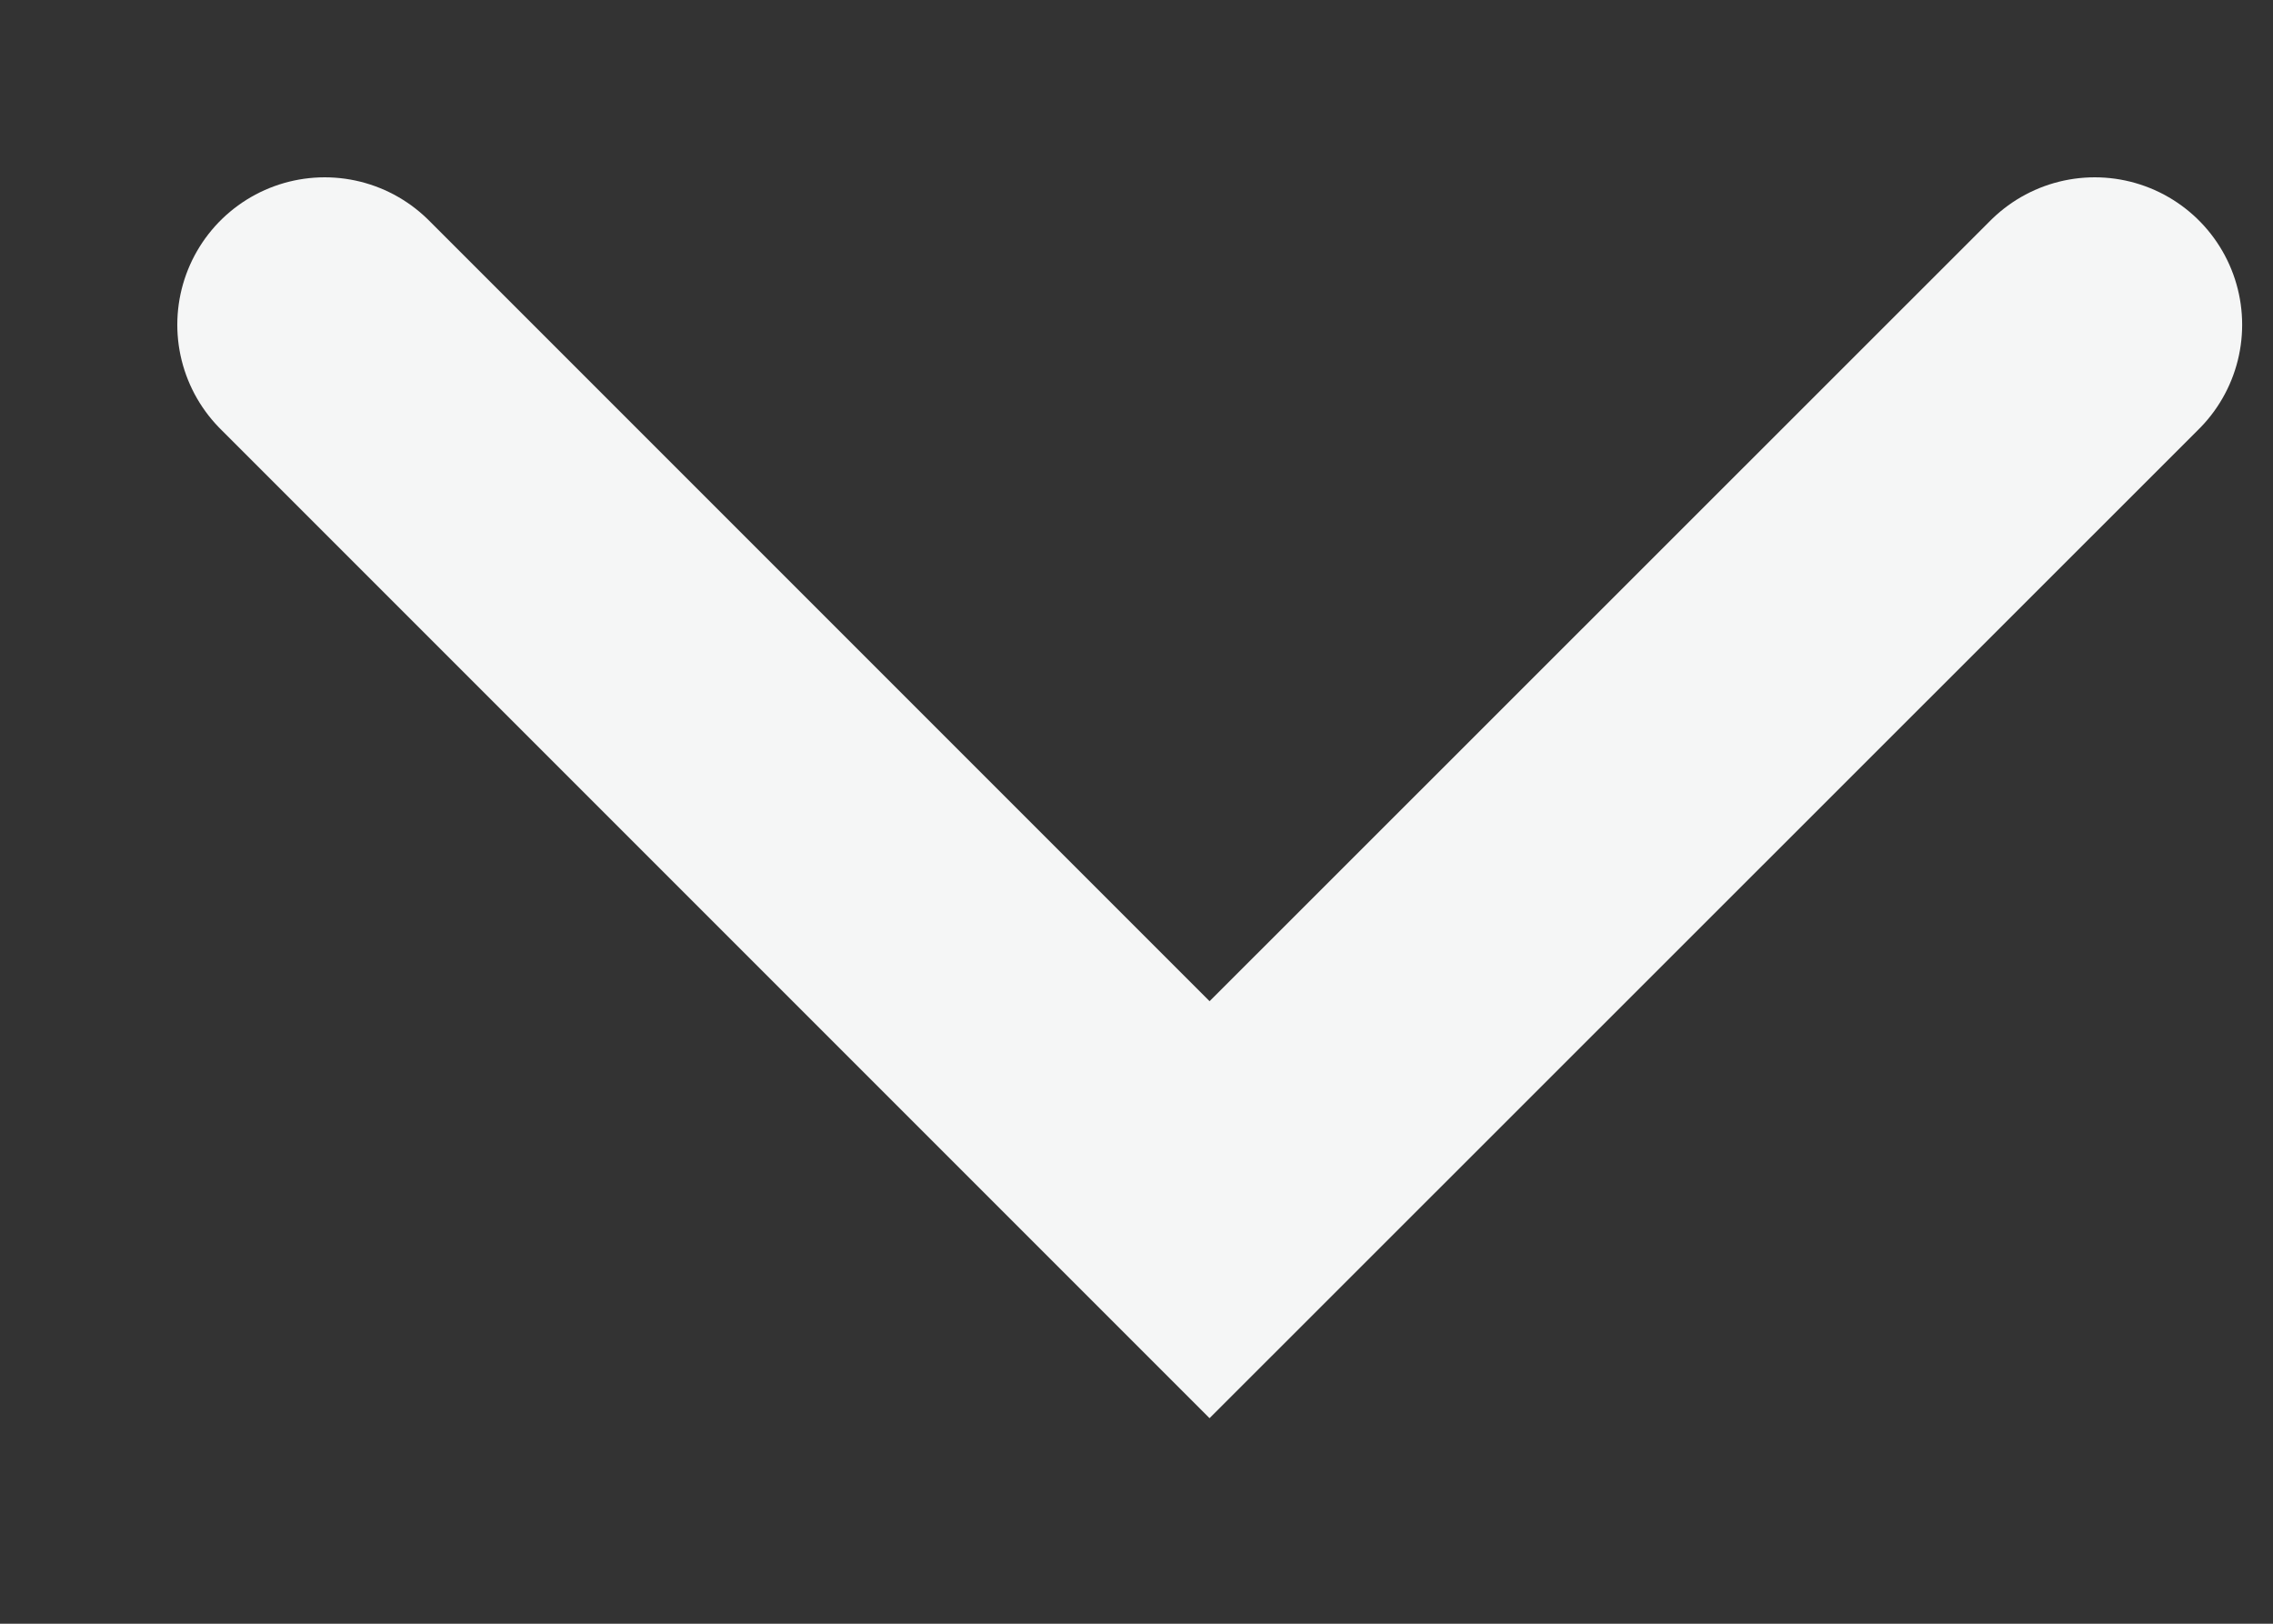
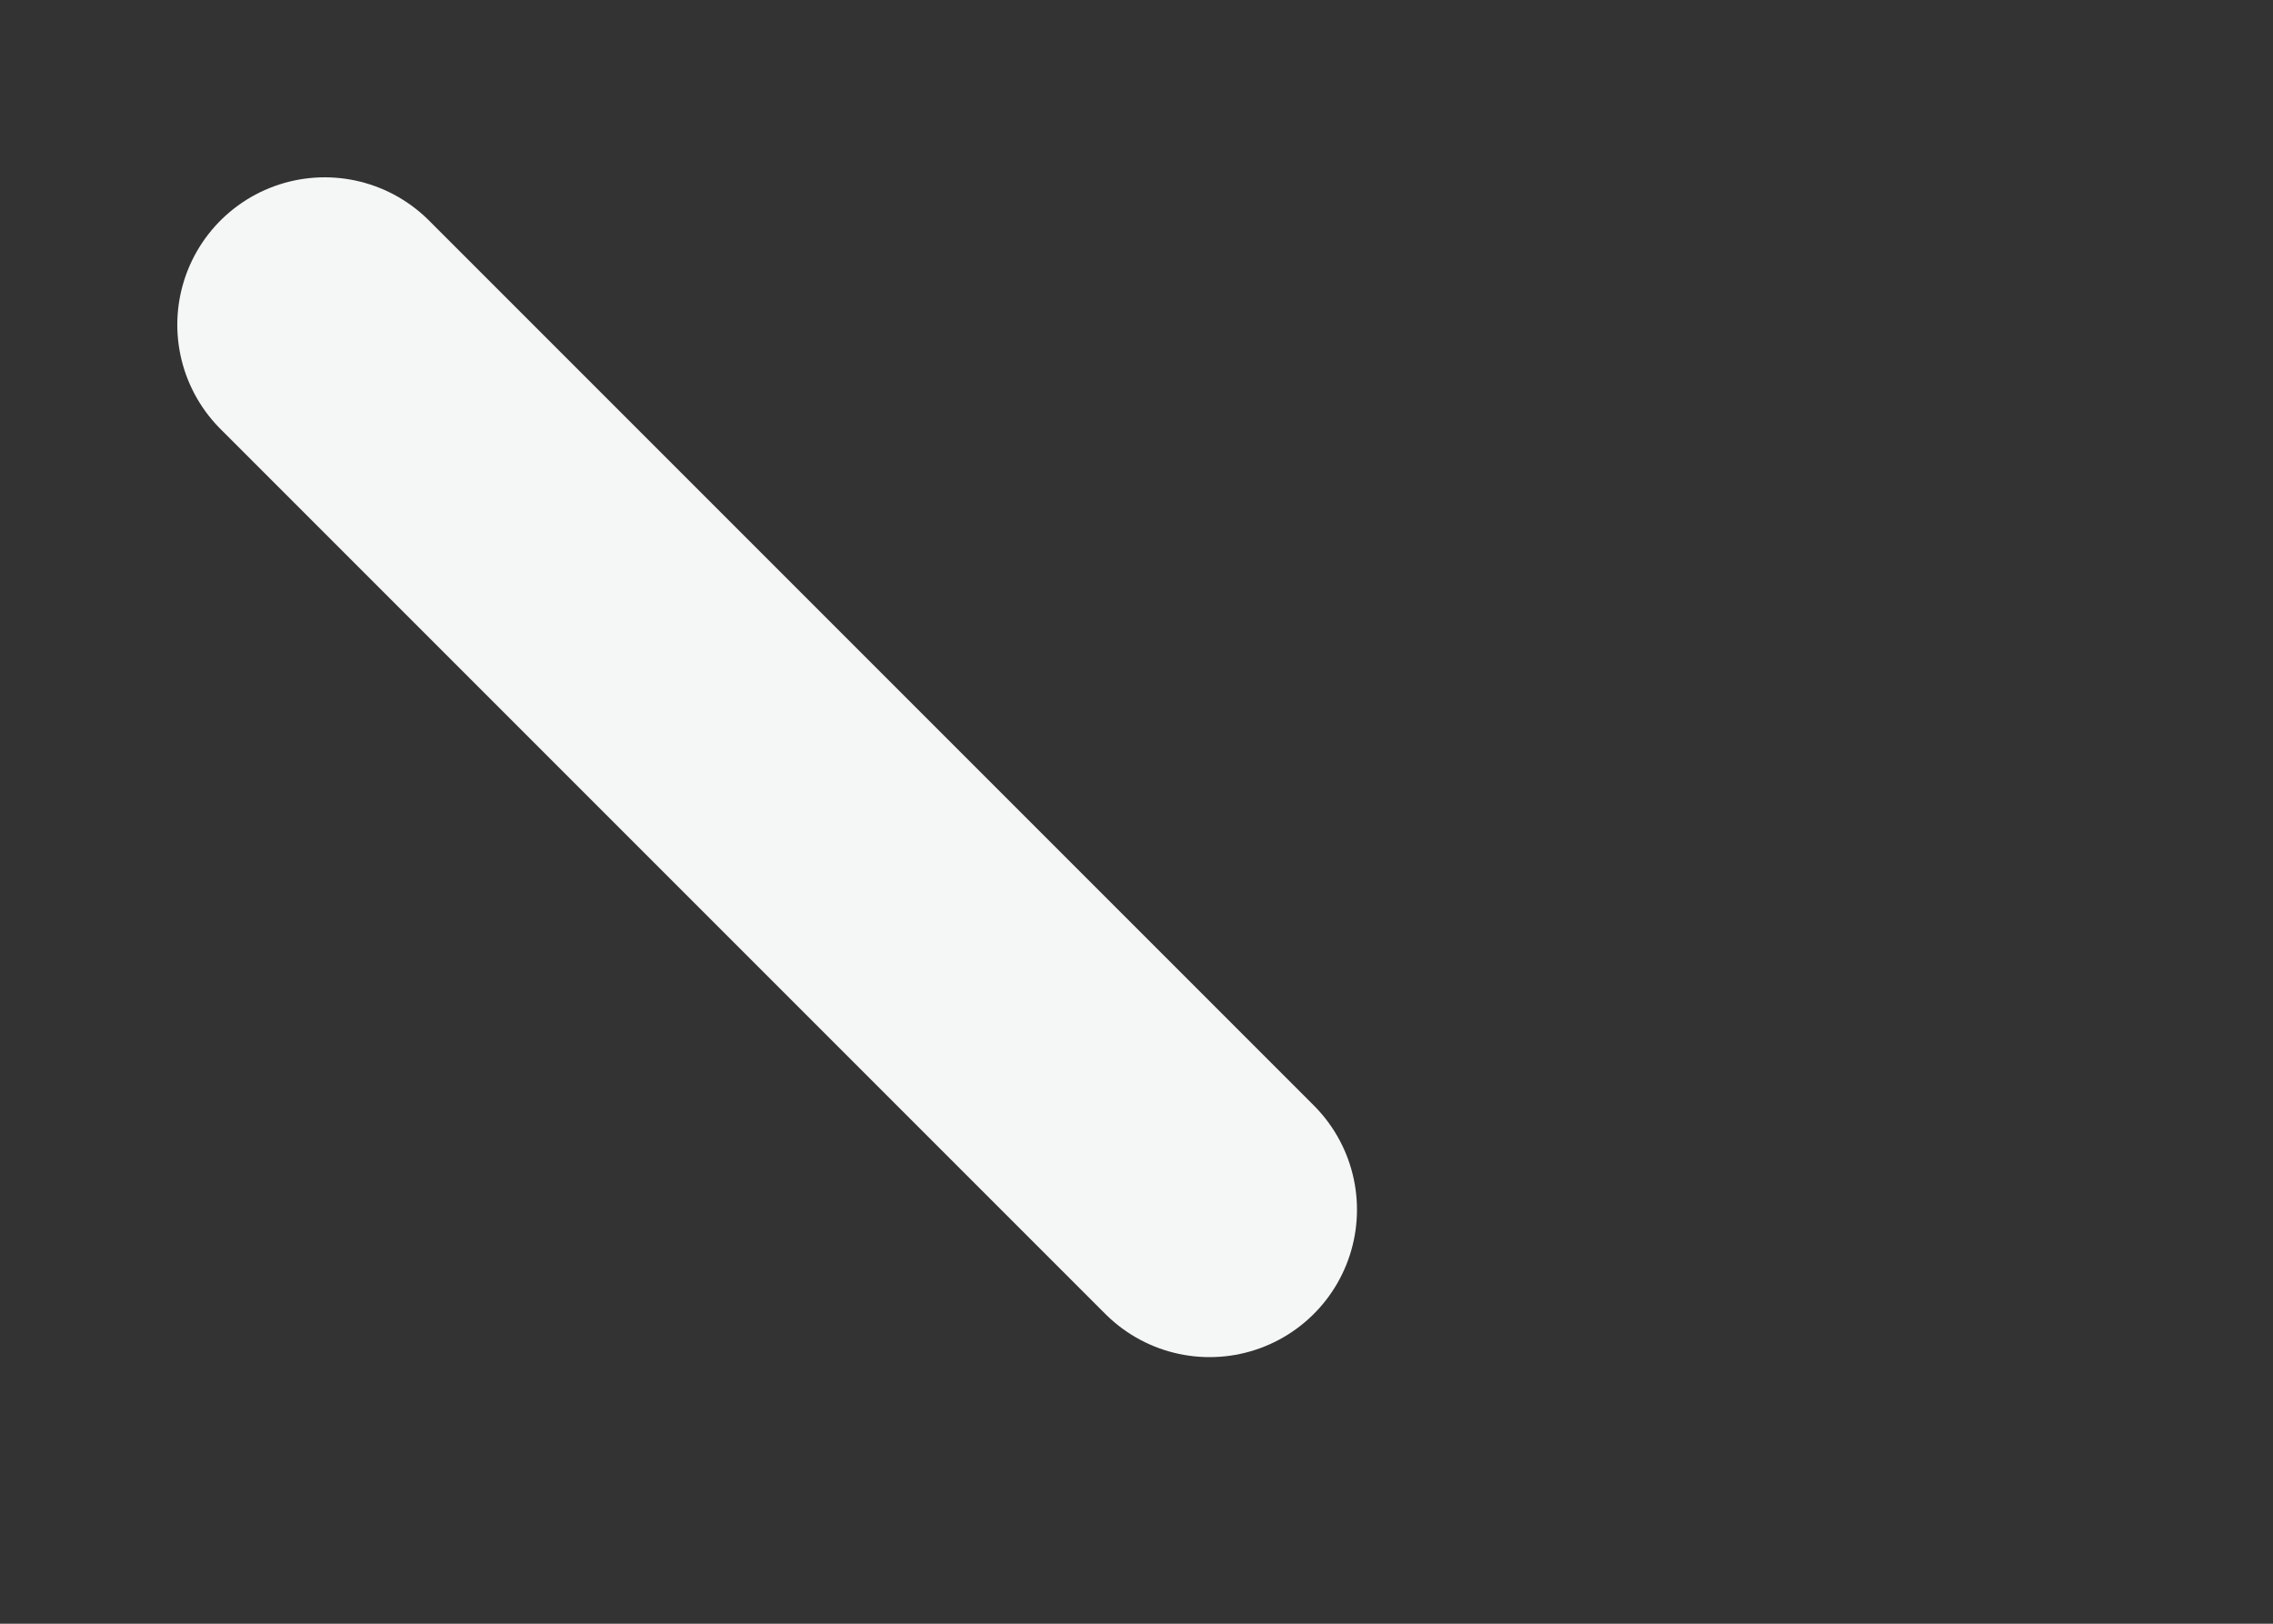
<svg xmlns="http://www.w3.org/2000/svg" fill="none" height="100%" overflow="visible" preserveAspectRatio="none" style="display: block;" viewBox="0 0 7 5" width="100%">
  <rect x="0" y="0" width="7" height="5" fill="#333333" stroke="none" />
-   <path d="M1 1L3.725 3.725L6.451 1" id="Vector 254" stroke="#F5F6F6" stroke-linecap="round" stroke-width="0.908" />
+   <path d="M1 1L3.725 3.725" id="Vector 254" stroke="#F5F6F6" stroke-linecap="round" stroke-width="0.908" />
</svg>